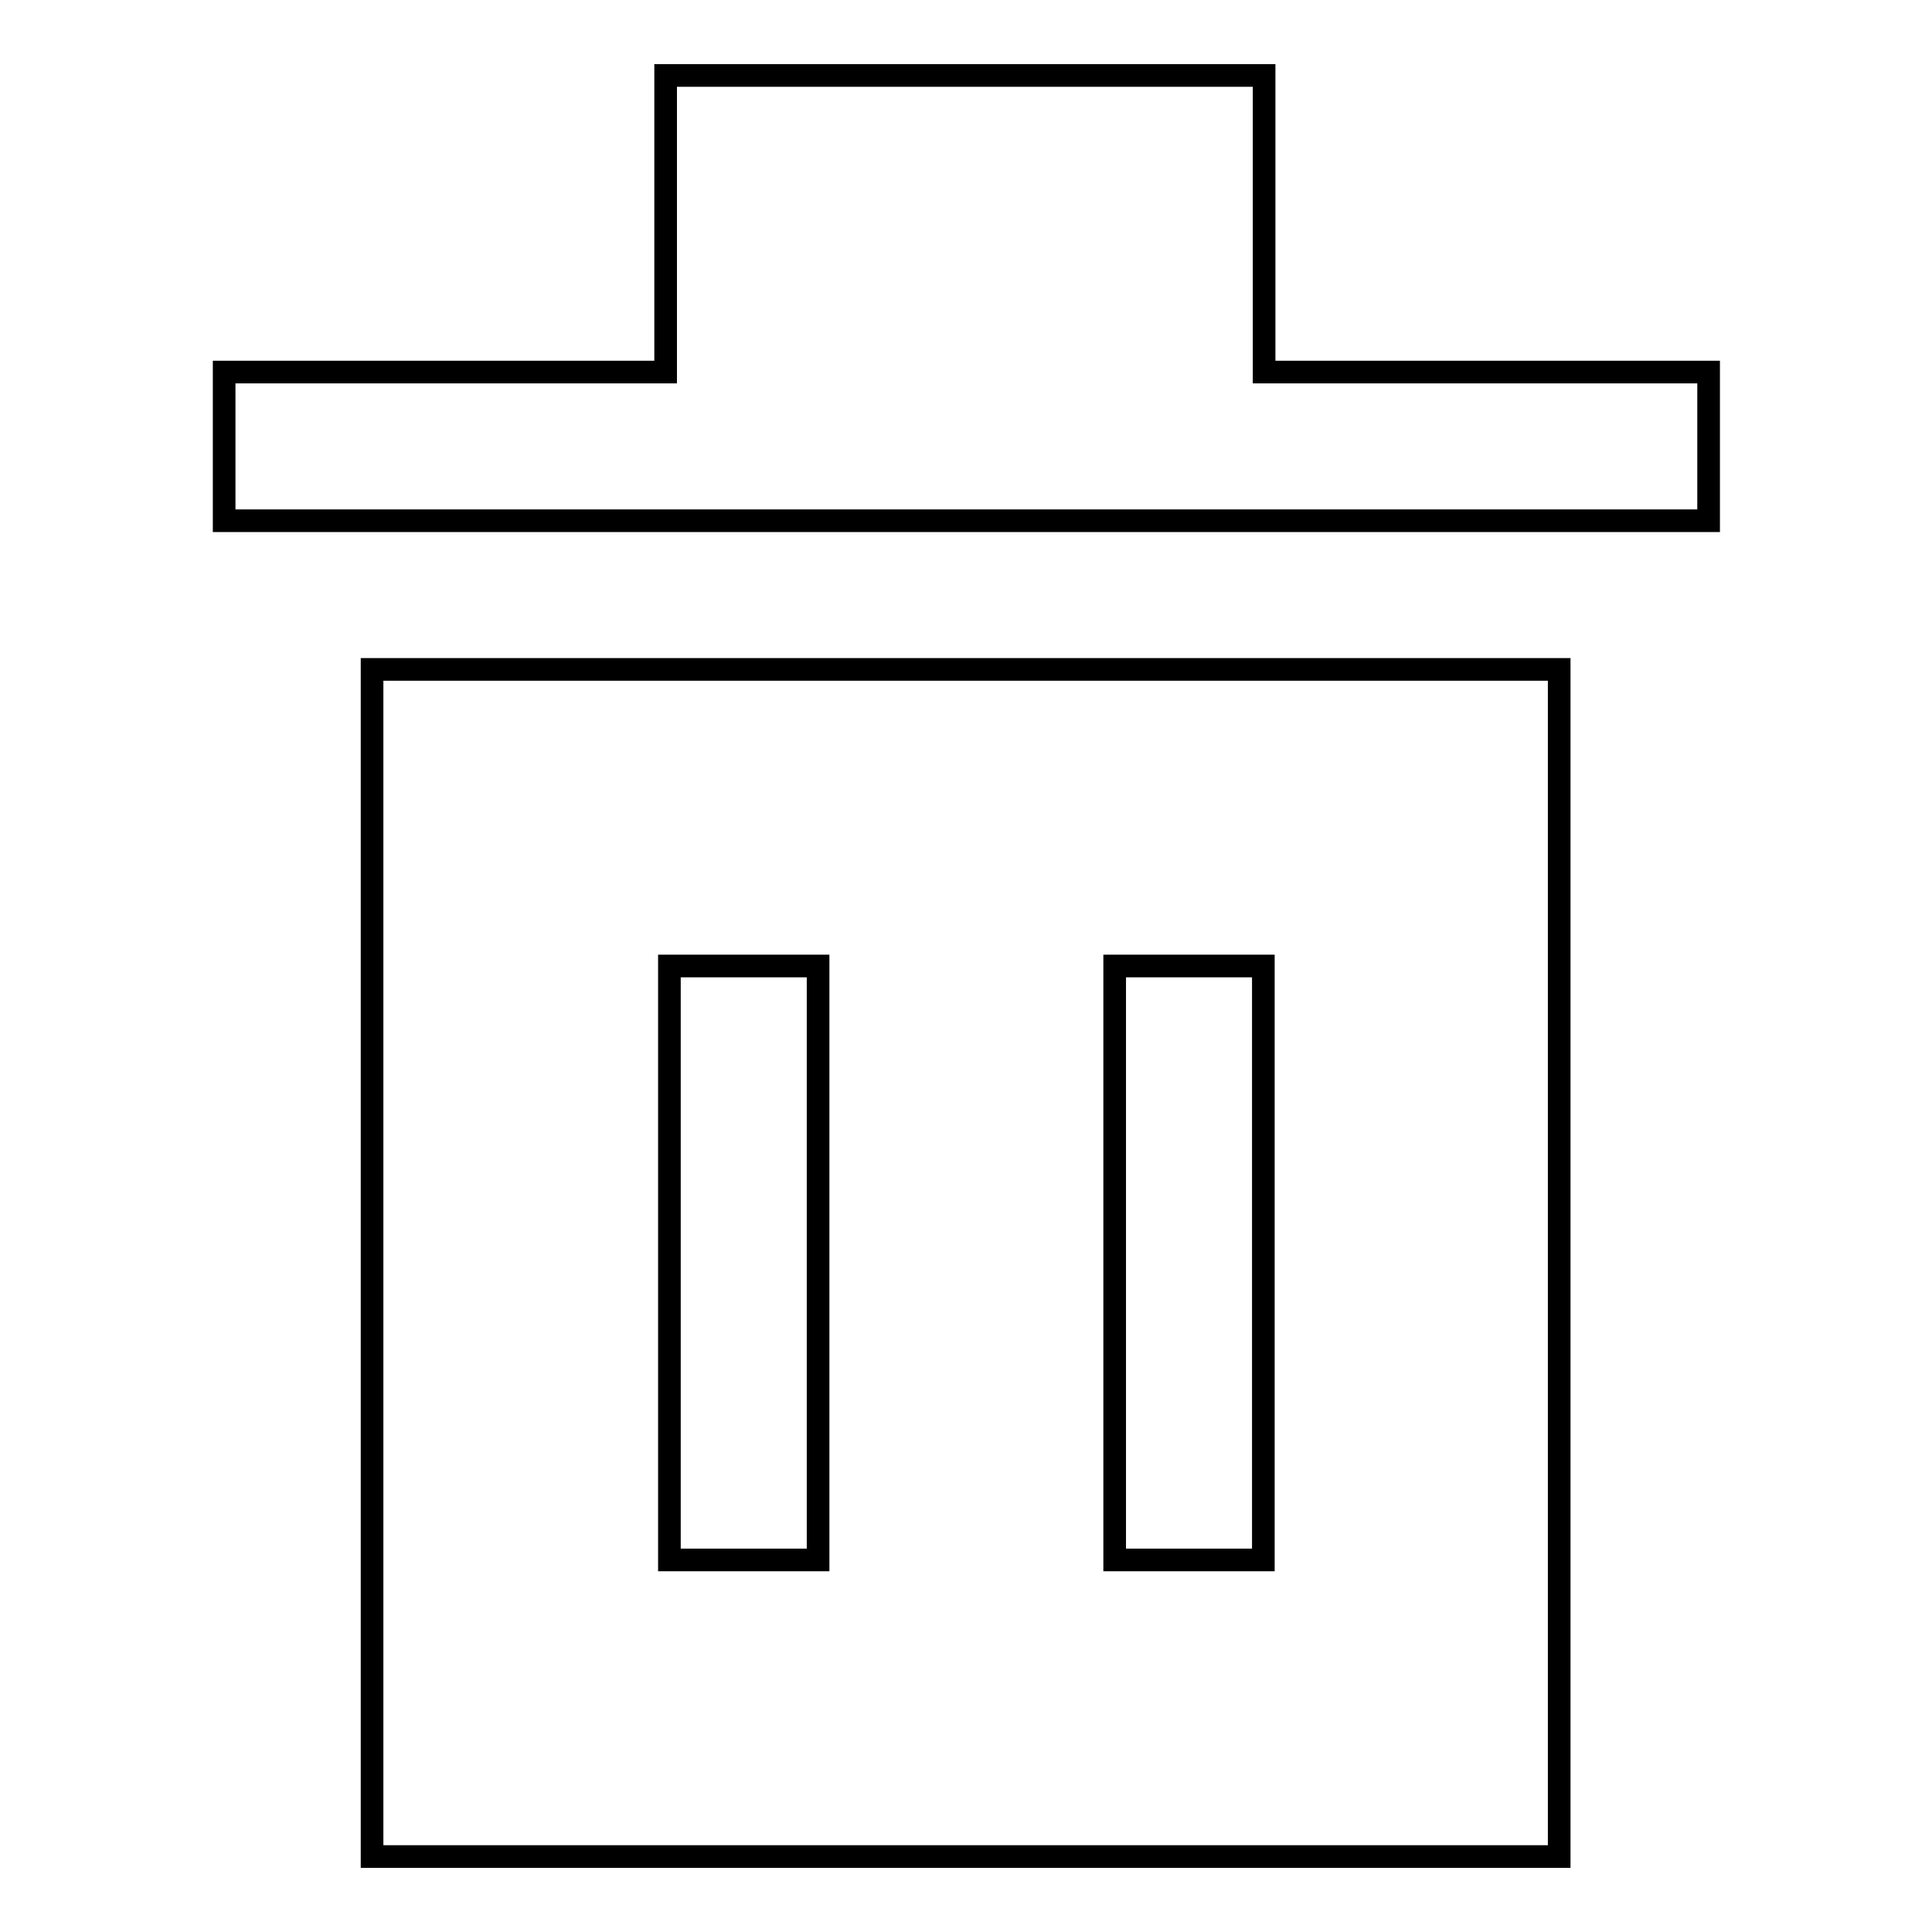
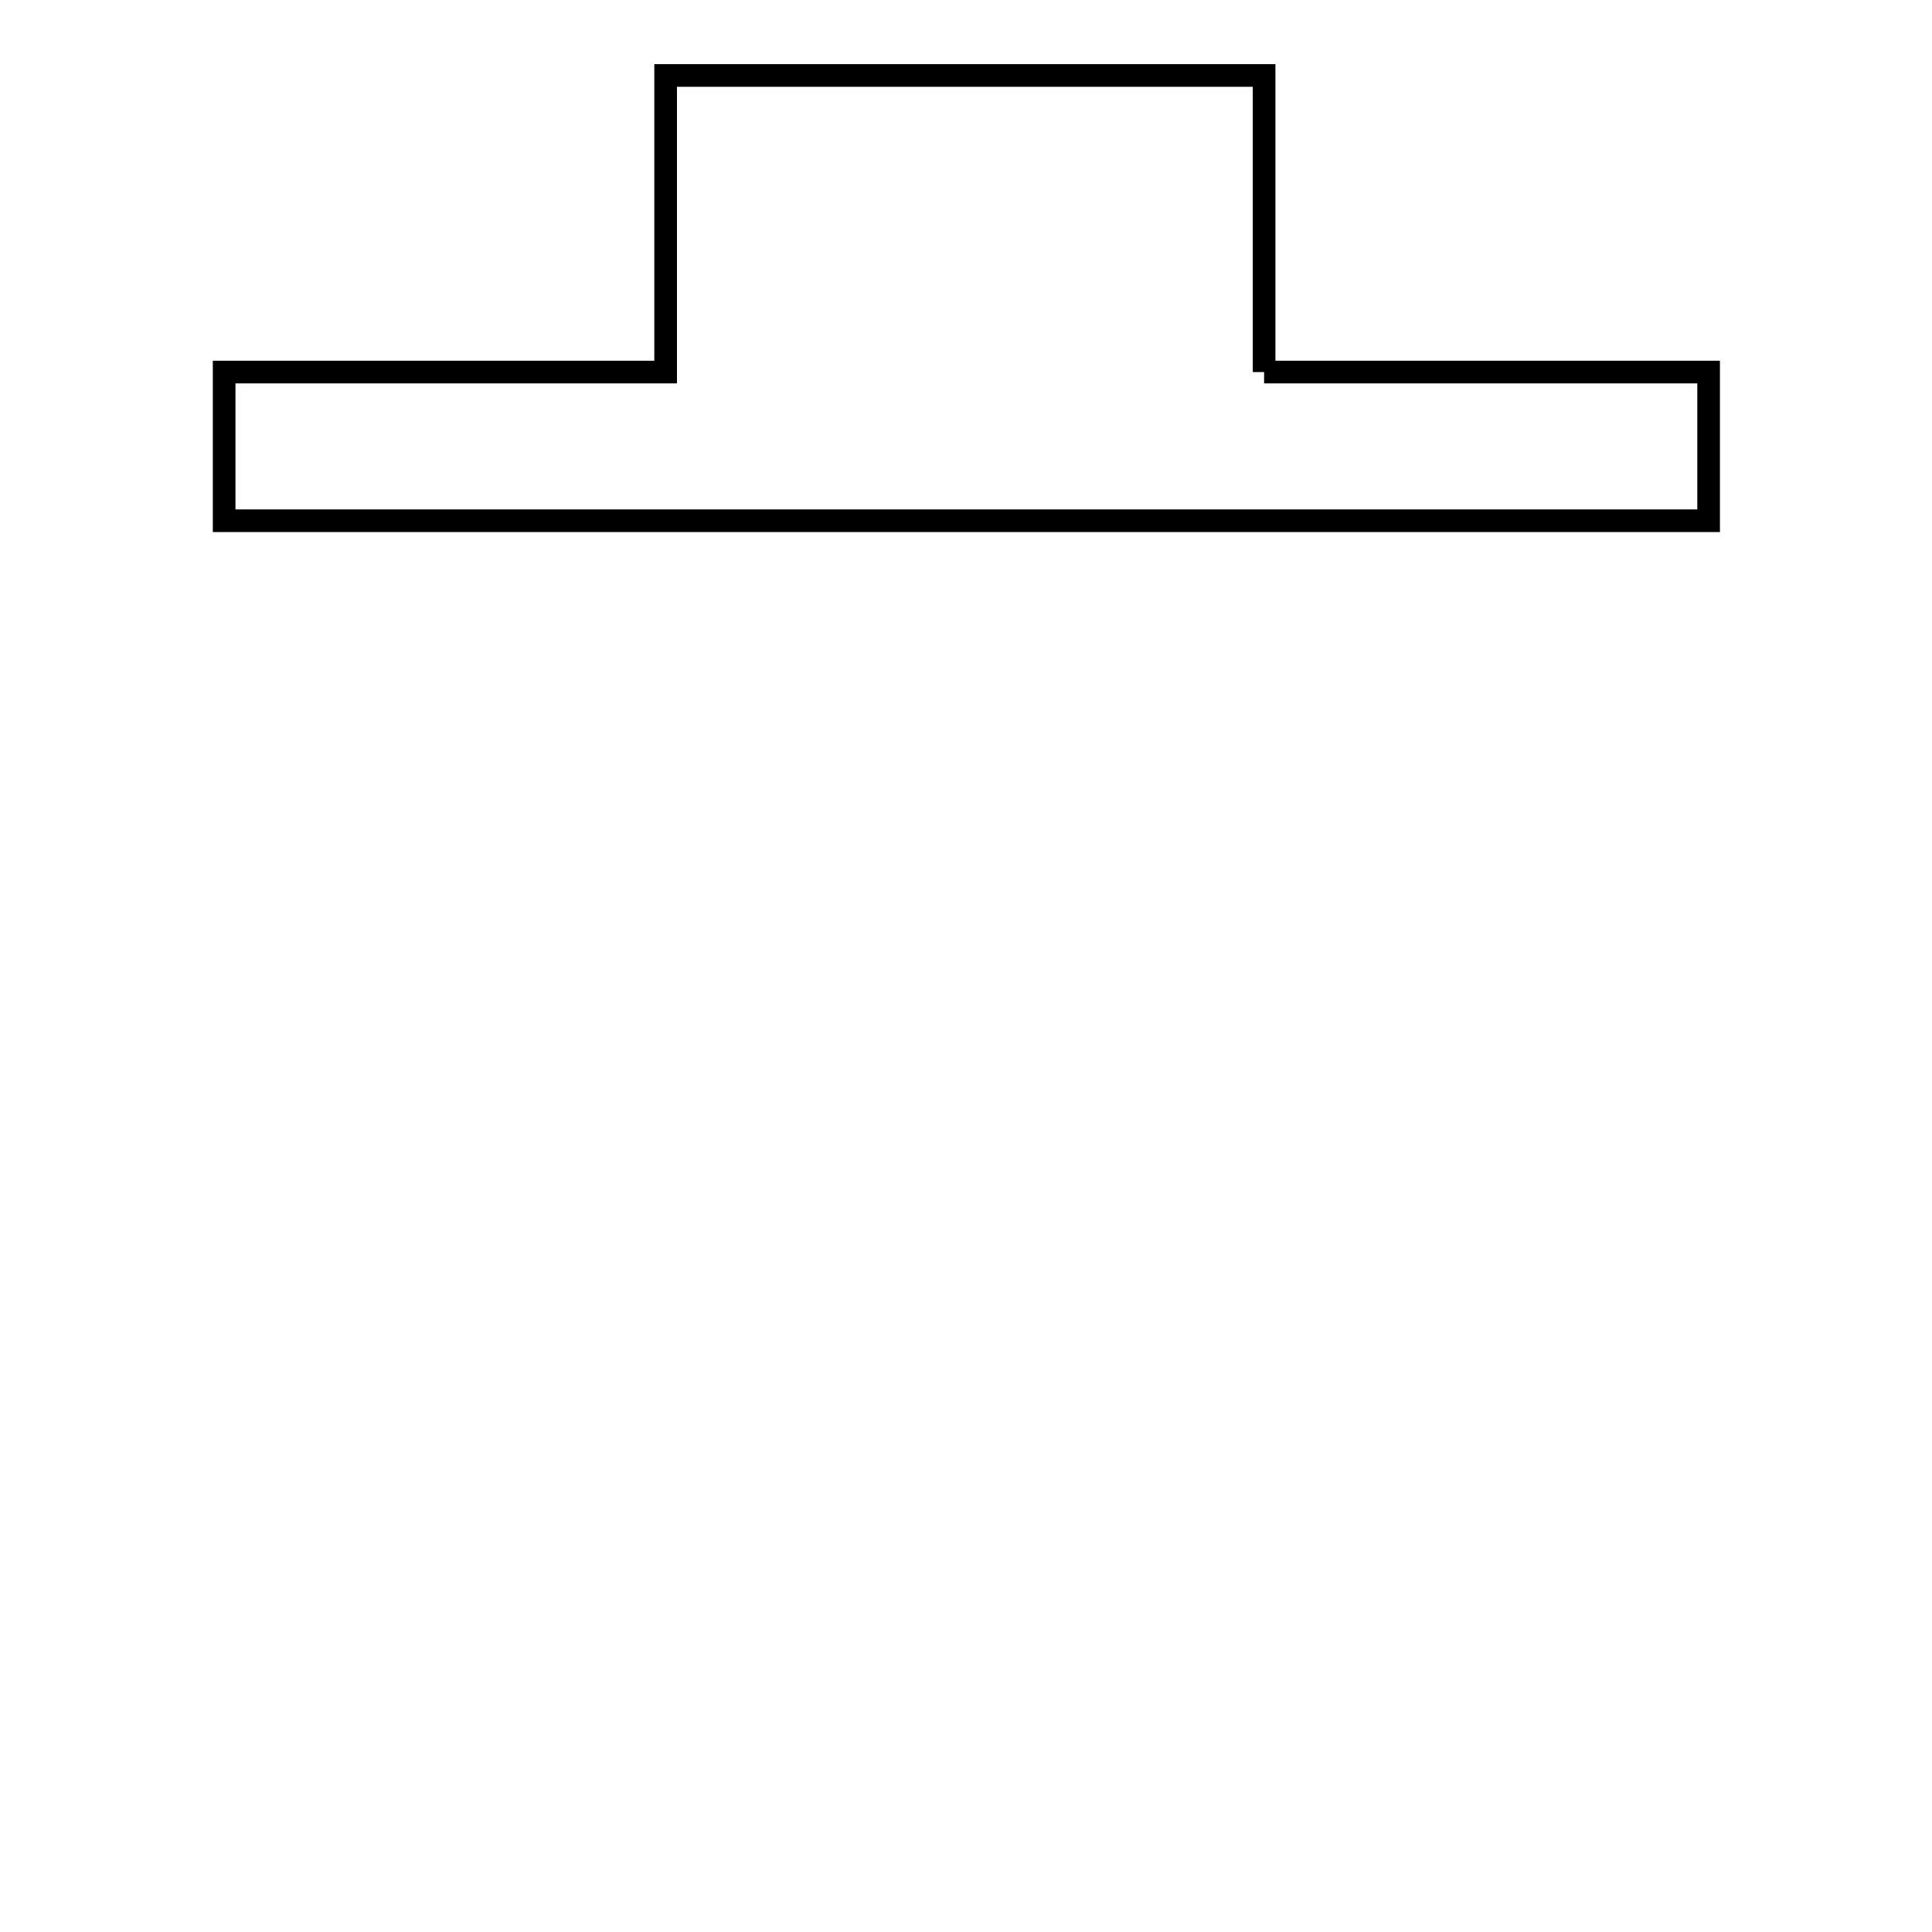
<svg xmlns="http://www.w3.org/2000/svg" version="1.1" x="0px" y="0px" viewBox="0 0 256 256" enable-background="new 0 0 256 256" xml:space="preserve">
  <g>
    <g>
-       <path stroke-width="3" fill-opacity="0" stroke="#000000" d="M167.5,49.3V10H88.2v39.3H29.7V69h196.7V49.3H167.5z" />
-       <path stroke-width="3" fill-opacity="0" stroke="#000000" d="M49.3,246h157.3V88.7H49.3V246z M147.7,128h19.7v78.7h-19.7V128z M88.7,128h19.7v78.7H88.7V128z" />
+       <path stroke-width="3" fill-opacity="0" stroke="#000000" d="M167.5,49.3V10H88.2v39.3H29.7V69h196.7V49.3H167.5" />
    </g>
  </g>
</svg>